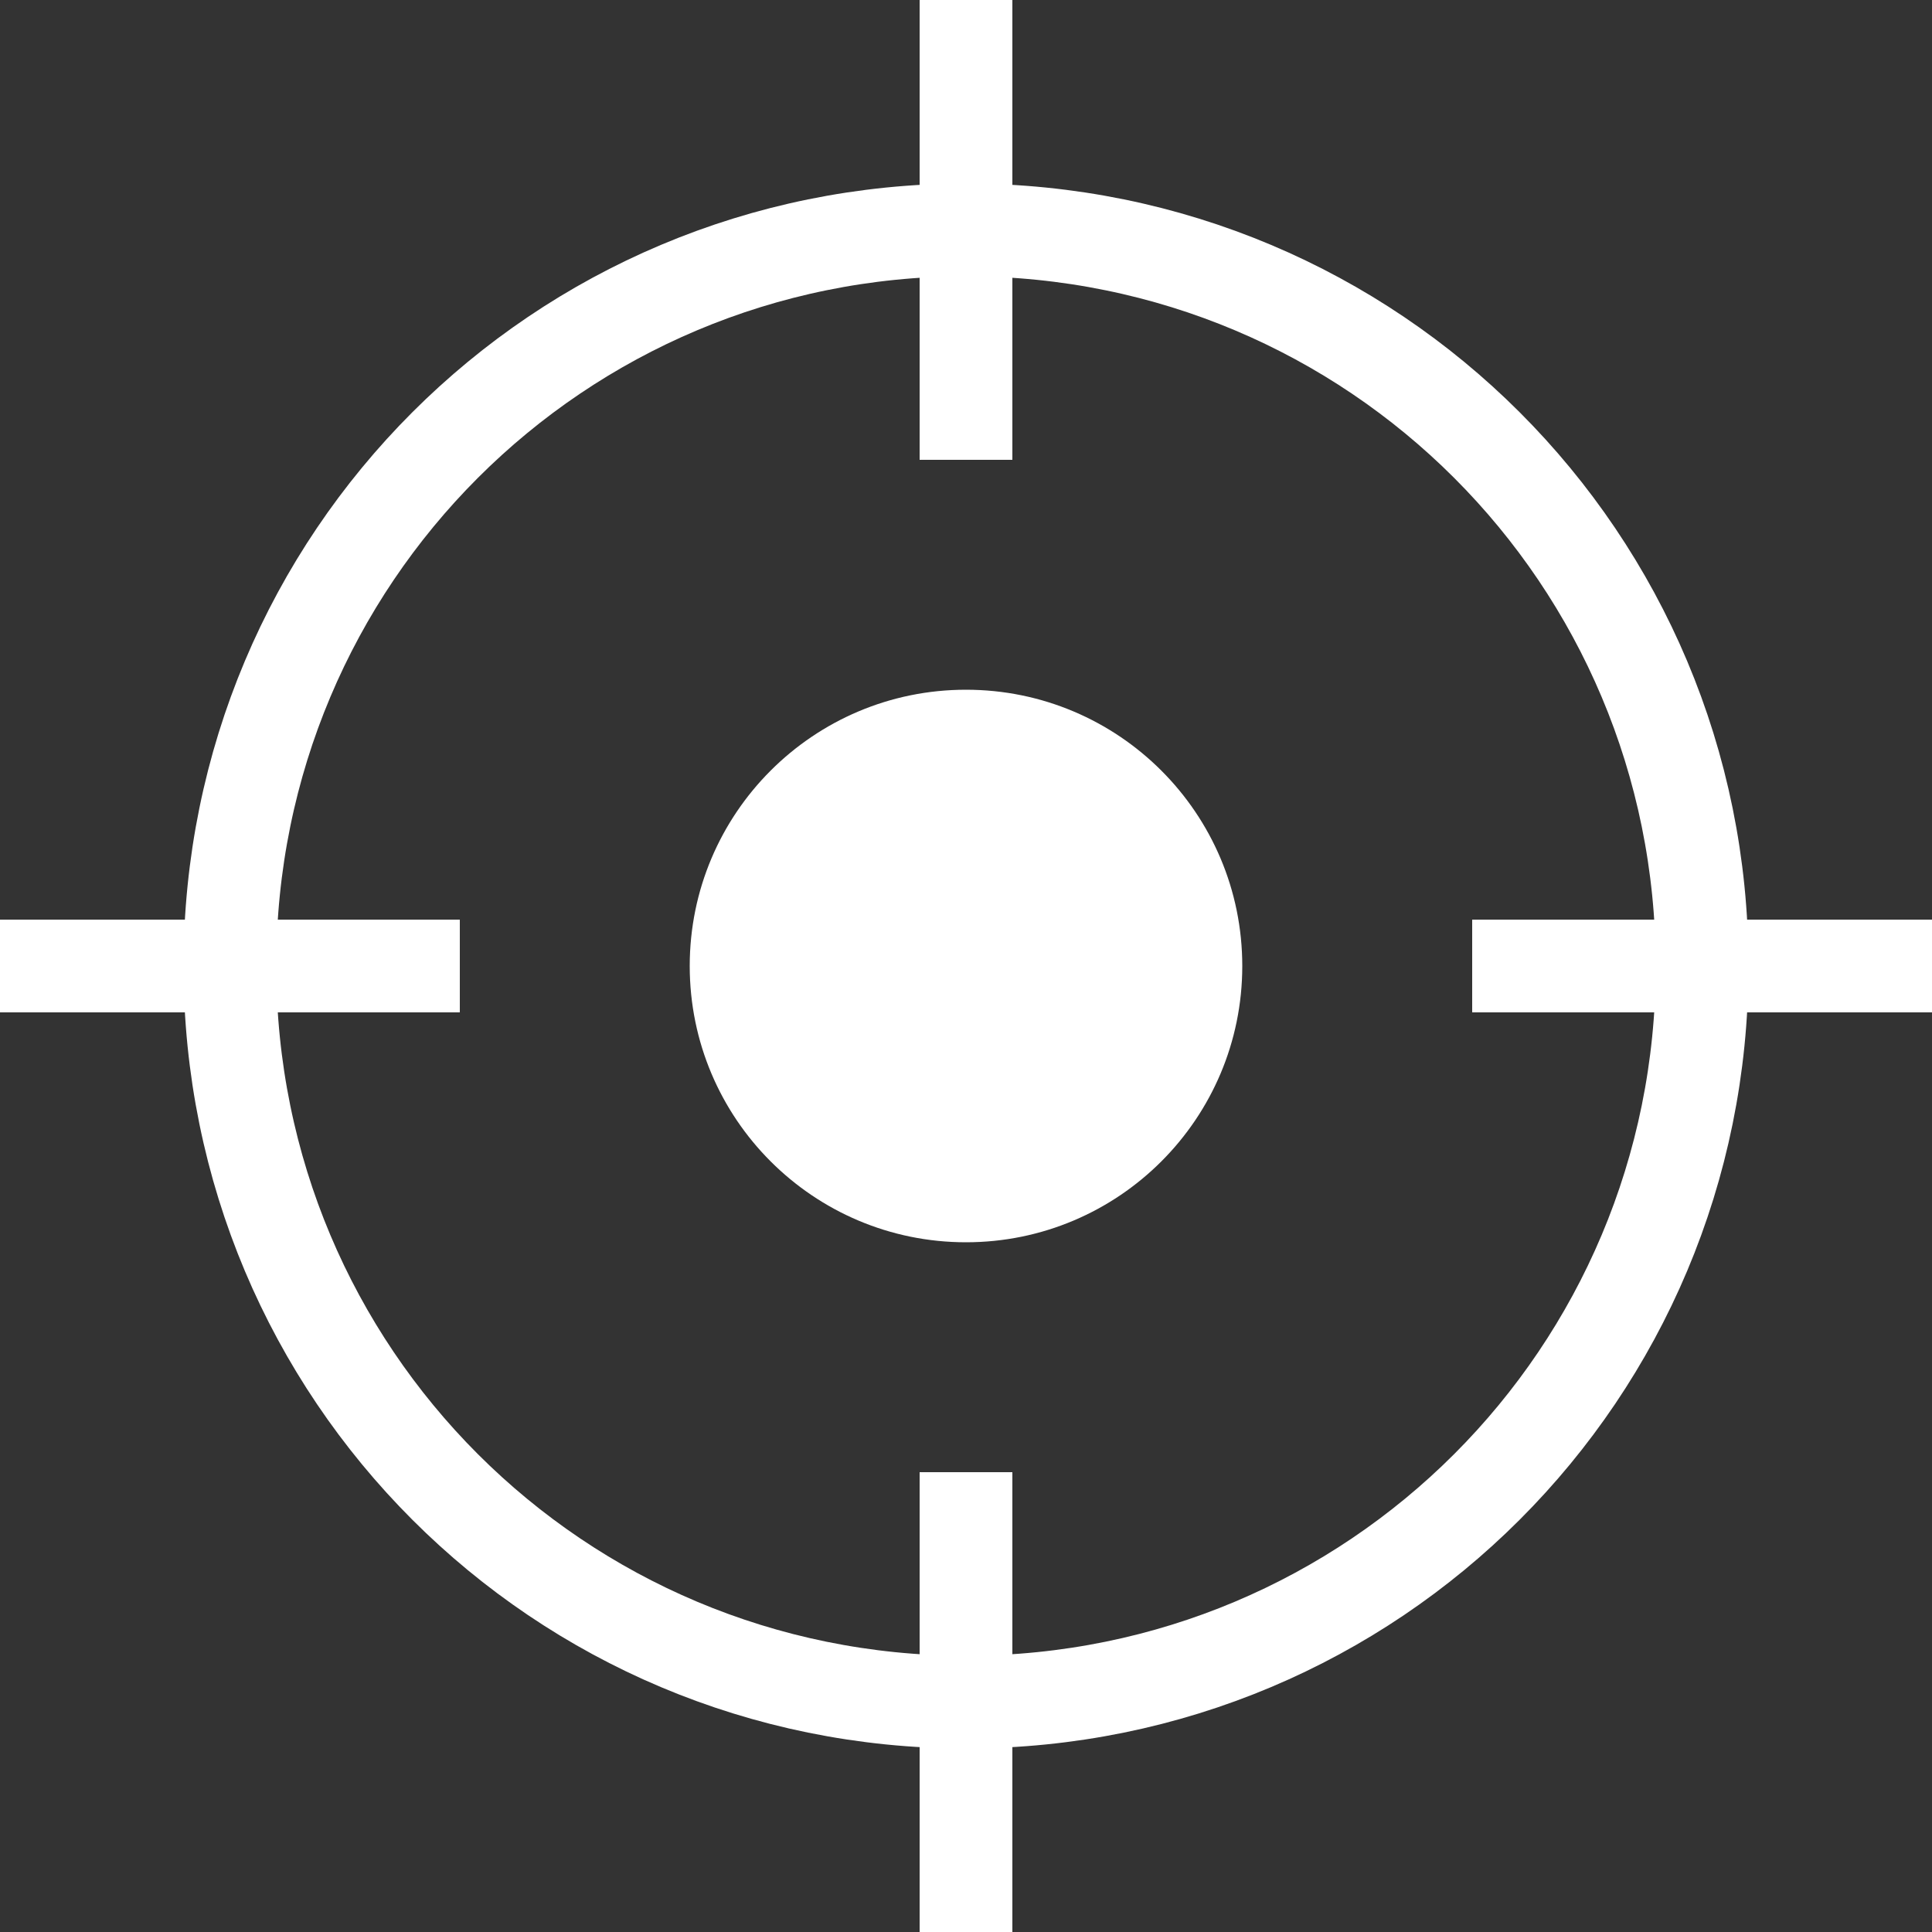
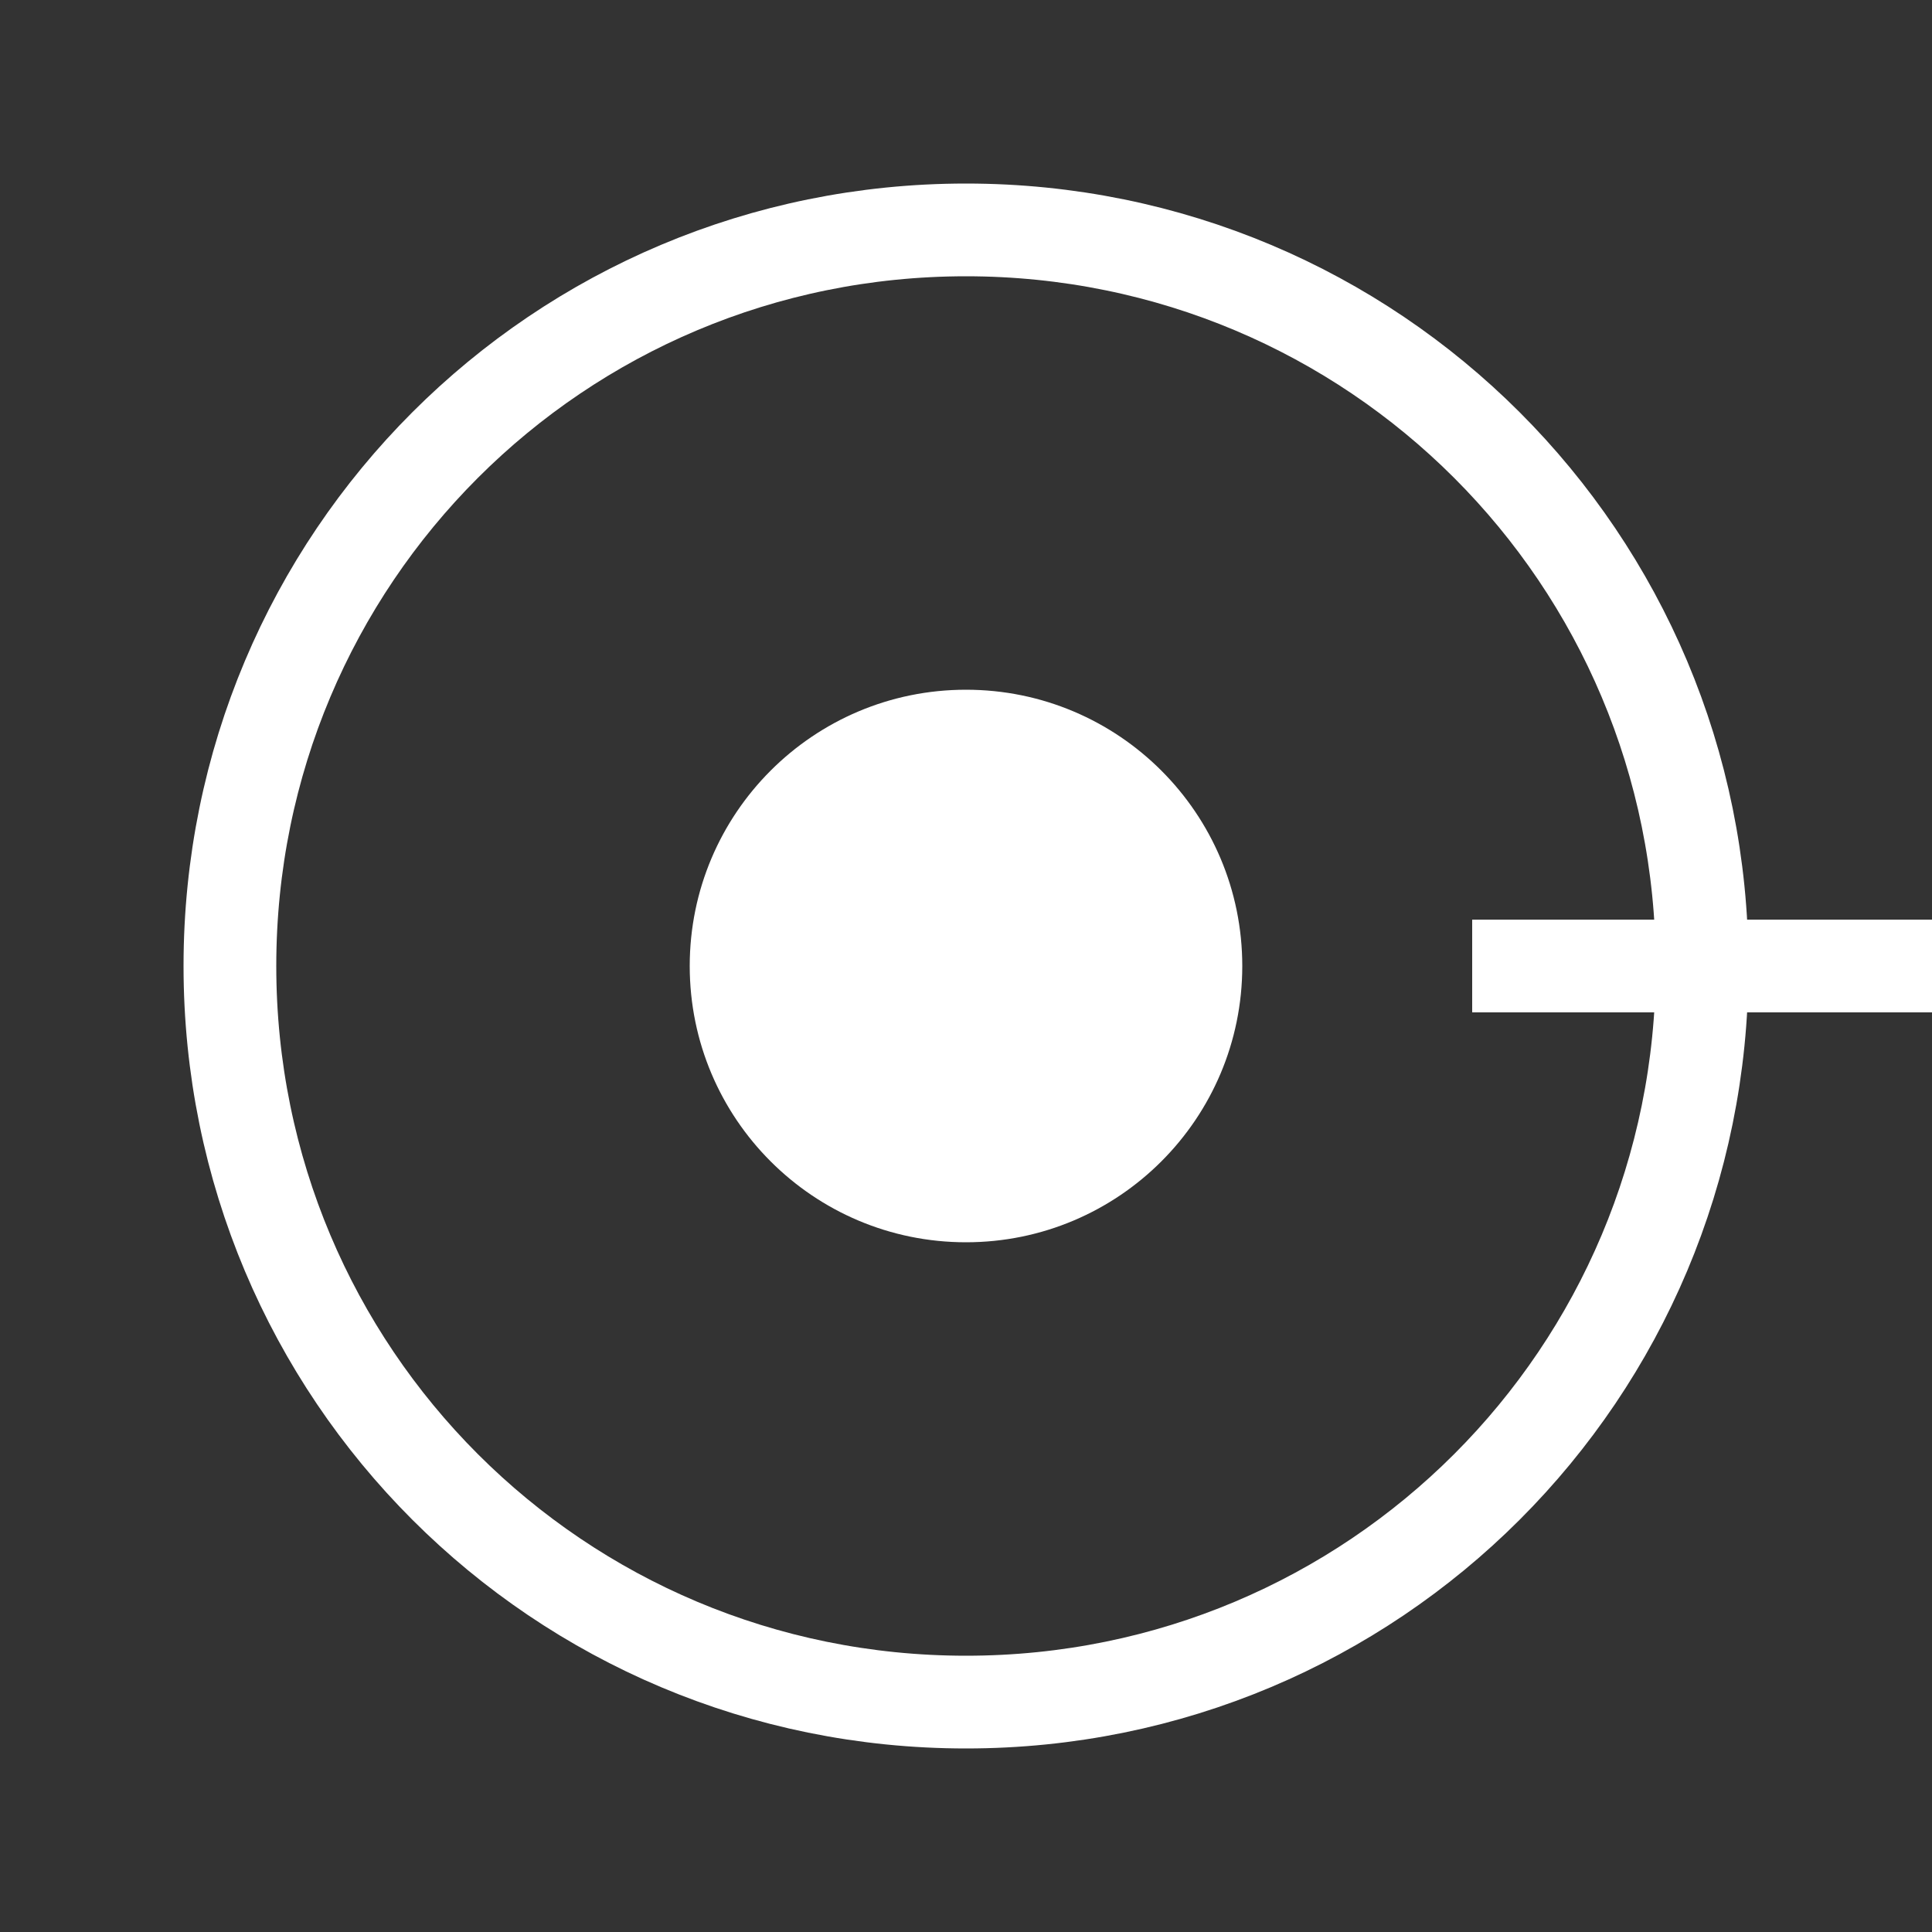
<svg xmlns="http://www.w3.org/2000/svg" version="1.2" viewBox="0 0 100 100" width="100" height="100">
  <rect x="0" y="0" width="100" height="100" fill="#333333" stroke="none" />
  <title>Recenter-svg</title>
  <style>
		.s0 { fill: none } 
		.s1 { fill: none;stroke: #ffffff;stroke-width: 4.8 } 
		.s2 { fill: #ffffff } 
	</style>
  <g id="Group_334">
    <g id="Ellipse_106">
      <path id="Layer" class="s0" d="m50 90.5c-22.4 0-40.5-18.1-40.5-40.5 0-22.4 18.1-40.5 40.5-40.5 22.4 0 40.5 18.1 40.5 40.5 0 22.4-18.1 40.5-40.5 40.5z" />
      <path id="Layer" class="s1" d="m50 88.1c-21.1 0-38.1-17-38.1-38.1 0-21.1 17-38.1 38.1-38.1 21.1 0 38.1 17 38.1 38.1 0 21.1-17 38.1-38.1 38.1z" />
    </g>
    <path id="Ellipse_107" class="s2" d="m50 64.3c-7.9 0-14.3-6.4-14.3-14.3 0-7.9 6.4-14.3 14.3-14.3 7.9 0 14.3 6.4 14.3 14.3 0 7.9-6.4 14.3-14.3 14.3z" />
-     <path id="Line_16" class="s1" d="m0 50h23.8" />
    <path id="Line_17" class="s1" d="m76.2 50h23.8" />
-     <path id="Line_19" class="s1" d="m50 0v23.8" />
-     <path id="Line_20" class="s1" d="m50 76.2v23.8" />
  </g>
</svg>